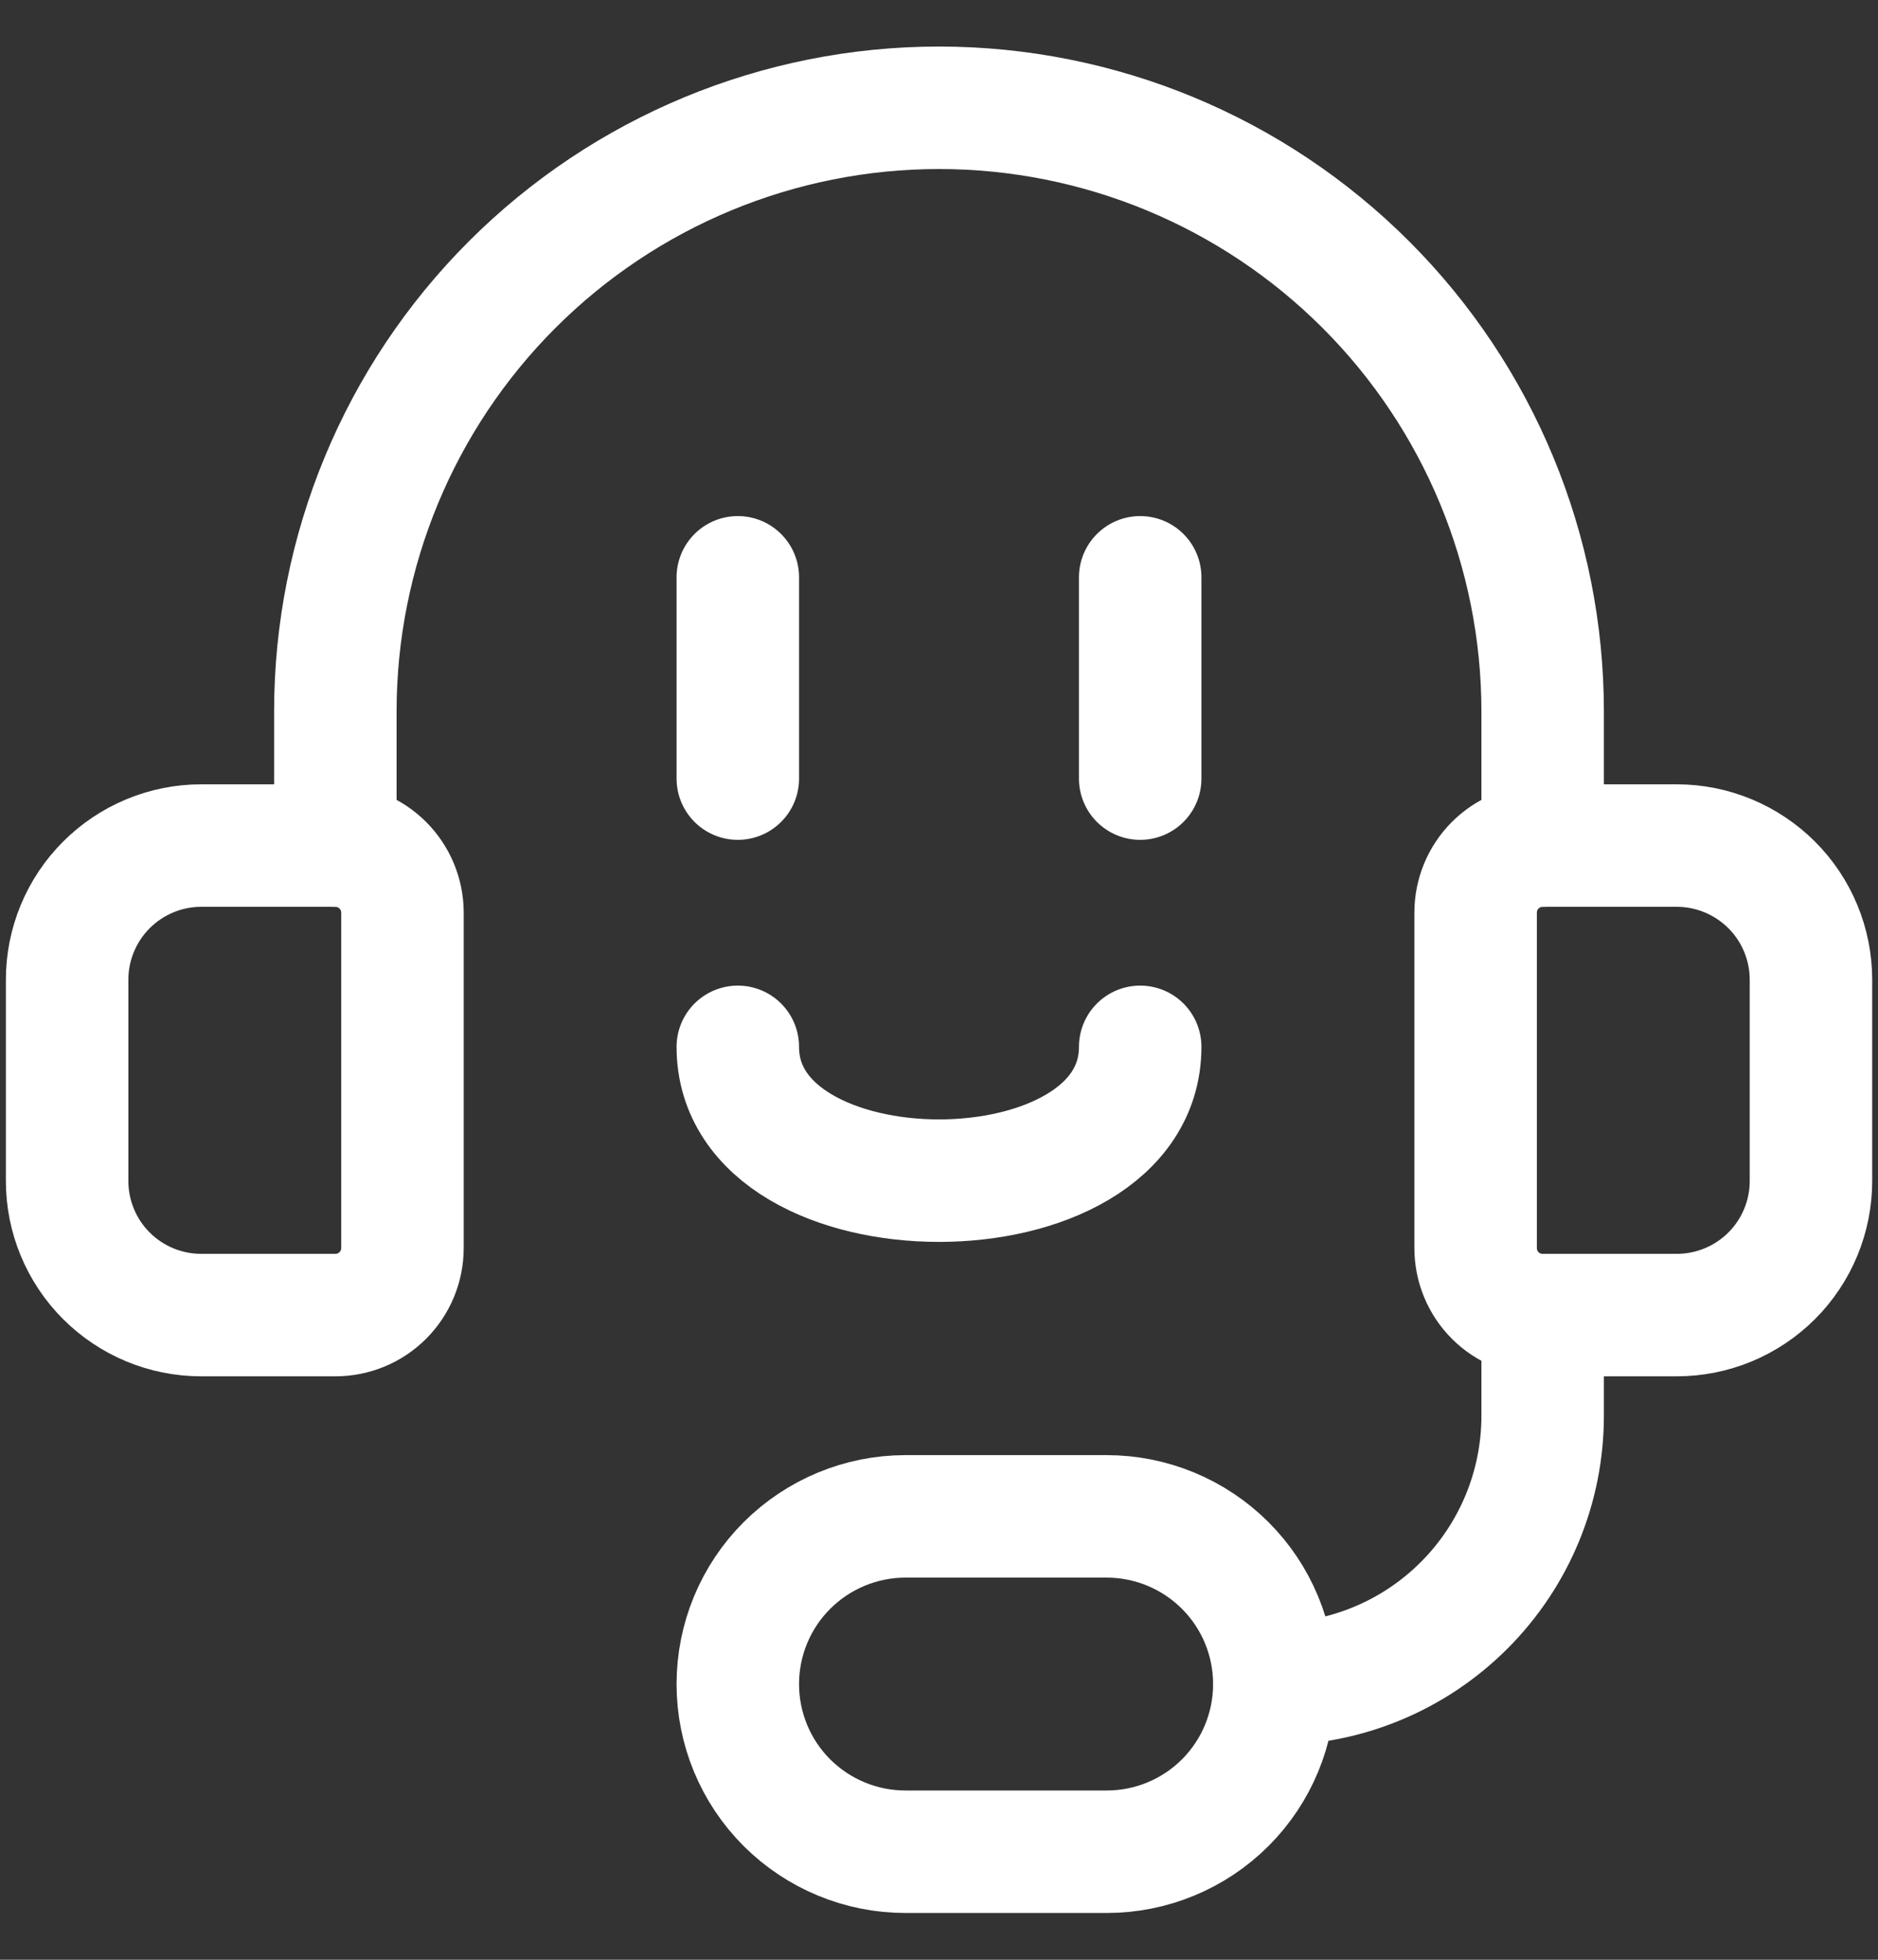
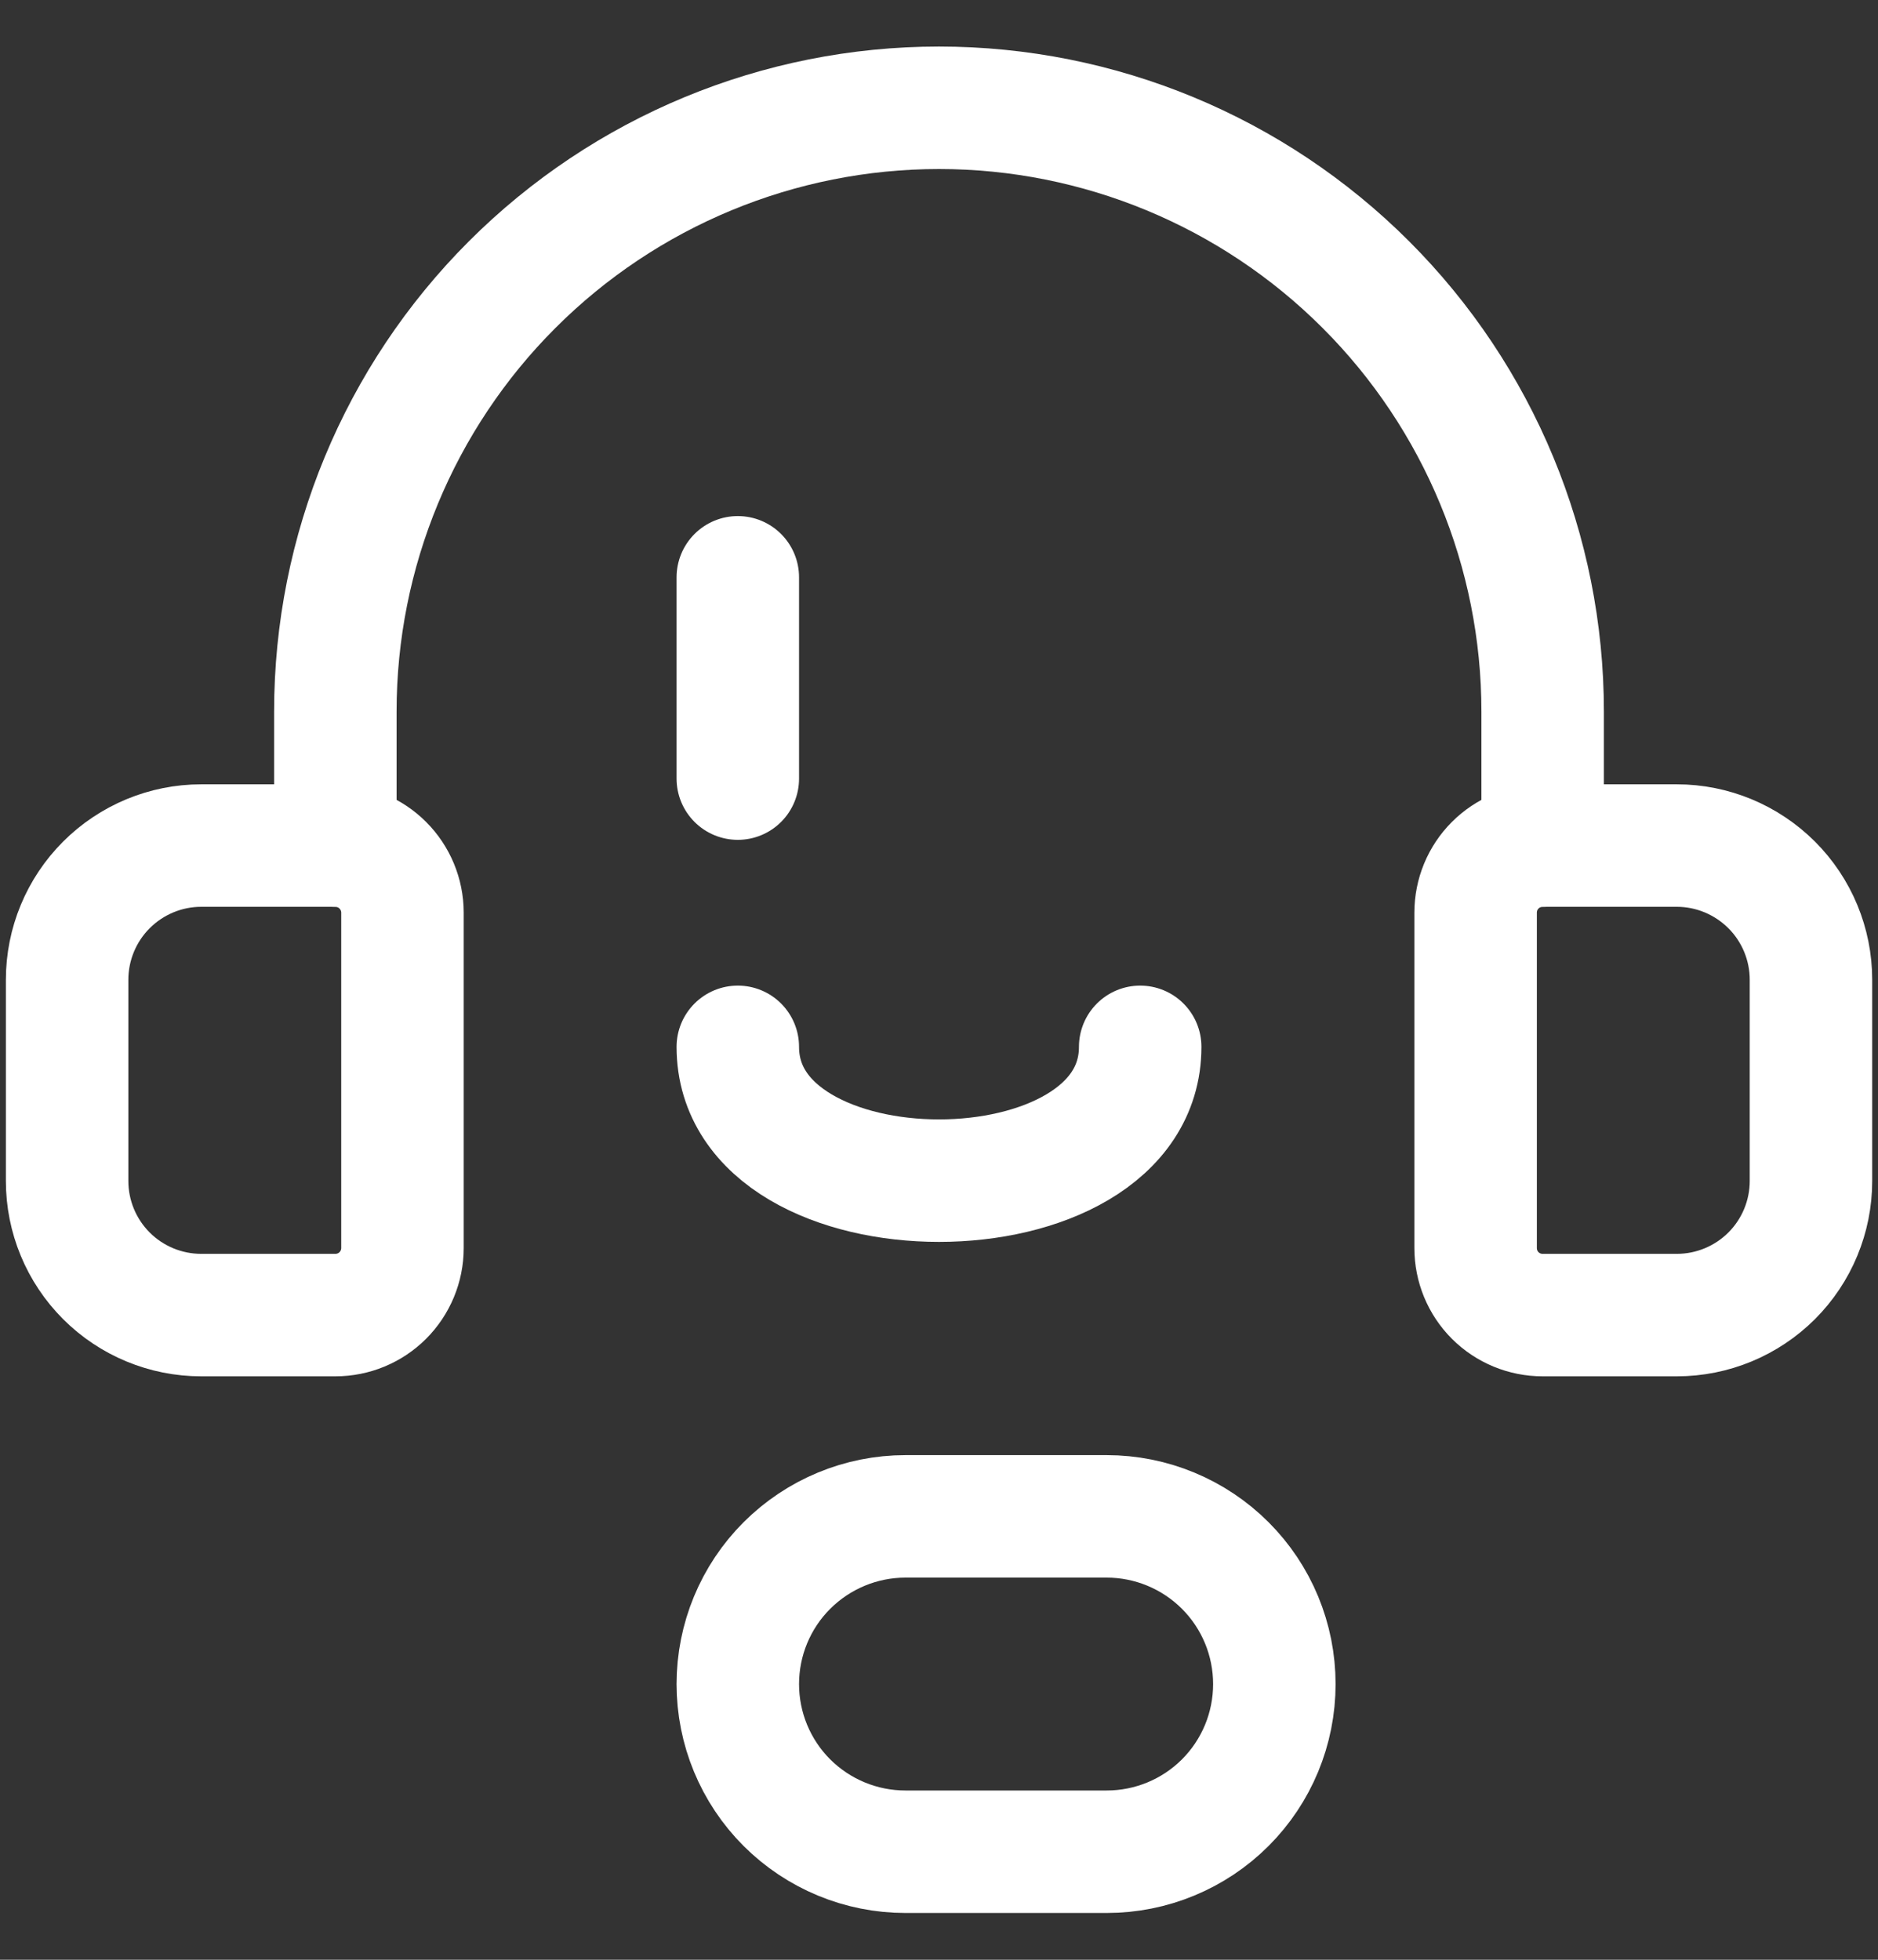
<svg xmlns="http://www.w3.org/2000/svg" width="23" height="24" viewBox="0 0 23 24" fill="none">
  <rect x="0" y="0" width="23" height="24" fill="#333333" stroke="none" />
  <g clip-path="url(#clip0_170_119)">
    <path d="M2.464 10.355H4.107C4.325 10.355 4.534 10.442 4.688 10.596C4.842 10.75 4.929 10.959 4.929 11.177V15.284C4.929 15.502 4.842 15.711 4.688 15.865C4.534 16.019 4.325 16.105 4.107 16.105H2.464C2.029 16.105 1.611 15.932 1.303 15.624C0.995 15.316 0.822 14.898 0.822 14.463V11.998C0.822 11.563 0.995 11.145 1.303 10.837C1.611 10.529 2.029 10.355 2.464 10.355V10.355Z" stroke="white" stroke-width="1.5" stroke-linecap="round" stroke-linejoin="round" />
    <path d="M20.536 16.105H18.893C18.675 16.105 18.466 16.019 18.312 15.865C18.158 15.711 18.072 15.502 18.072 15.284V11.177C18.072 10.959 18.158 10.75 18.312 10.596C18.466 10.442 18.675 10.355 18.893 10.355H20.536C20.972 10.355 21.389 10.529 21.698 10.837C22.006 11.145 22.179 11.563 22.179 11.998V14.463C22.179 14.898 22.006 15.316 21.698 15.624C21.389 15.932 20.972 16.105 20.536 16.105V16.105Z" stroke="white" stroke-width="1.5" stroke-linecap="round" stroke-linejoin="round" />
-     <path d="M15.607 20.623C16.479 20.623 17.314 20.277 17.93 19.661C18.547 19.045 18.893 18.209 18.893 17.338V16.105" stroke="white" stroke-width="1.5" stroke-linecap="round" stroke-linejoin="round" />
    <path d="M13.554 18.57C14.098 18.57 14.621 18.787 15.006 19.172C15.391 19.557 15.607 20.079 15.607 20.624C15.607 21.169 15.391 21.691 15.006 22.076C14.621 22.461 14.098 22.677 13.554 22.677H11.089C10.545 22.677 10.023 22.461 9.637 22.076C9.252 21.691 9.036 21.169 9.036 20.624C9.036 20.079 9.252 19.557 9.637 19.172C10.023 18.787 10.545 18.57 11.089 18.57H13.554Z" stroke="white" stroke-width="1.5" stroke-linecap="round" stroke-linejoin="round" />
    <path d="M4.107 10.356V8.713C4.107 6.752 4.886 4.872 6.272 3.486C7.659 2.099 9.539 1.32 11.5 1.32C13.461 1.32 15.341 2.099 16.728 3.486C18.114 4.872 18.893 6.752 18.893 8.713V10.356" stroke="white" stroke-width="1.5" stroke-linecap="round" stroke-linejoin="round" />
    <path d="M9.036 7.07V9.535" stroke="white" stroke-width="1.5" stroke-linecap="round" stroke-linejoin="round" />
-     <path d="M13.964 7.07V9.535" stroke="white" stroke-width="1.5" stroke-linecap="round" stroke-linejoin="round" />
    <path d="M9.036 12.82C9.036 15.005 13.964 15.005 13.964 12.82" stroke="white" stroke-width="1.5" stroke-linecap="round" stroke-linejoin="round" />
  </g>
  <defs>
    <clipPath id="clip0_170_119">
      <rect width="23" height="23" fill="white" transform="translate(0 0.5)" />
    </clipPath>
  </defs>
</svg>